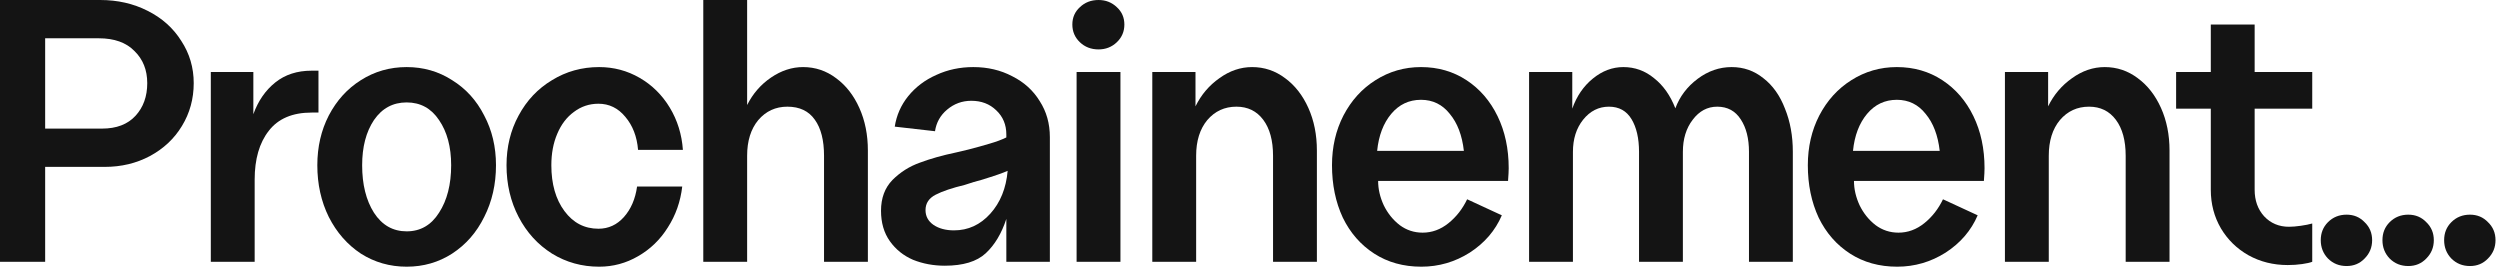
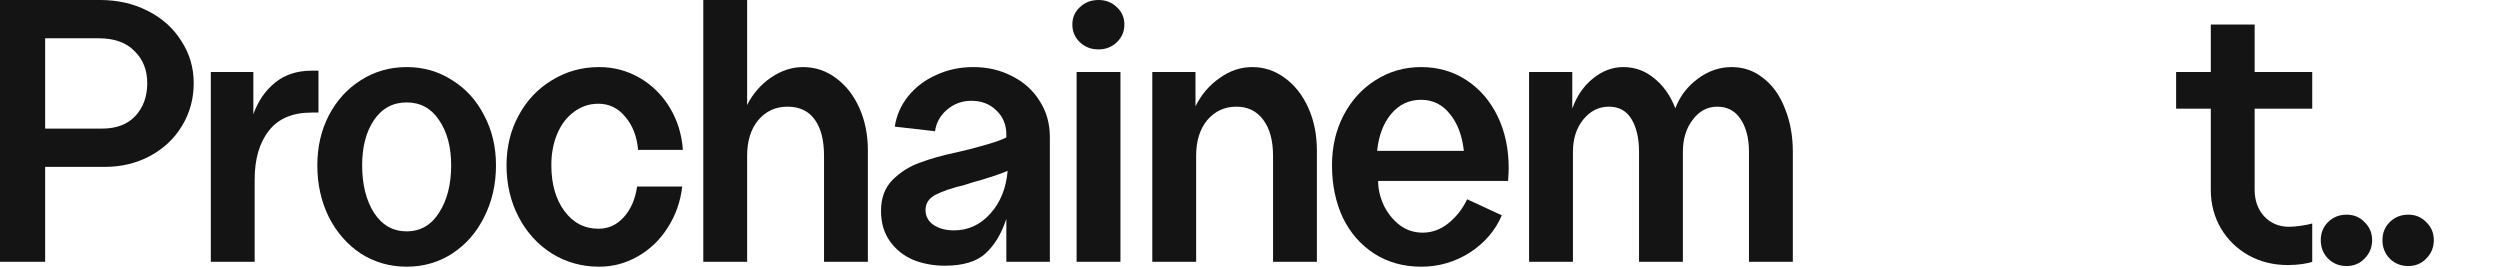
<svg xmlns="http://www.w3.org/2000/svg" width="382" height="41" viewBox="0 0 382 41" fill="none">
  <path d="M0 0H15.3C17.967 0 20.383 0.55 22.55 1.65C24.75 2.75 26.467 4.283 27.7 6.25C28.967 8.183 29.6 10.333 29.6 12.7C29.6 15.1 29 17.283 27.8 19.25C26.633 21.183 25 22.717 22.9 23.85C20.833 24.95 18.533 25.5 16 25.5H6.9V40H0V0ZM15.6 19.65C17.8 19.65 19.5 19 20.7 17.7C21.9 16.4 22.5 14.733 22.5 12.7C22.5 10.7 21.85 9.067 20.55 7.8C19.283 6.5 17.467 5.85 15.1 5.85H6.9V19.65H15.6Z" fill="#141414" />
  <path d="M32.212 11H38.712V17.45C39.445 15.417 40.562 13.8 42.062 12.6C43.562 11.4 45.412 10.8 47.612 10.8H48.662V17.2H47.612C44.679 17.2 42.495 18.133 41.062 20C39.629 21.833 38.912 24.317 38.912 27.45V40H32.212V11Z" fill="#141414" />
  <path d="M62.138 40.75C59.571 40.75 57.237 40.083 55.138 38.75C53.071 37.383 51.438 35.517 50.237 33.15C49.071 30.783 48.487 28.15 48.487 25.25C48.487 22.45 49.071 19.917 50.237 17.65C51.438 15.35 53.071 13.55 55.138 12.25C57.237 10.917 59.571 10.25 62.138 10.25C64.704 10.25 67.021 10.917 69.088 12.25C71.188 13.55 72.821 15.35 73.987 17.65C75.188 19.917 75.787 22.45 75.787 25.25C75.787 28.15 75.188 30.783 73.987 33.15C72.821 35.517 71.188 37.383 69.088 38.75C67.021 40.083 64.704 40.75 62.138 40.75ZM55.337 25.25C55.337 28.183 55.938 30.6 57.138 32.5C58.371 34.4 60.038 35.35 62.138 35.35C64.237 35.35 65.888 34.4 67.088 32.5C68.321 30.6 68.938 28.183 68.938 25.25C68.938 22.45 68.321 20.15 67.088 18.35C65.888 16.55 64.237 15.65 62.138 15.65C60.038 15.65 58.371 16.55 57.138 18.35C55.938 20.15 55.337 22.45 55.337 25.25Z" fill="#141414" />
  <path d="M91.546 40.75C88.912 40.75 86.512 40.083 84.346 38.75C82.179 37.383 80.479 35.517 79.246 33.15C78.012 30.783 77.396 28.15 77.396 25.25C77.396 22.45 78.012 19.917 79.246 17.65C80.479 15.35 82.179 13.55 84.346 12.25C86.512 10.917 88.912 10.25 91.546 10.25C93.779 10.25 95.846 10.8 97.746 11.9C99.646 13 101.179 14.517 102.346 16.45C103.512 18.383 104.179 20.533 104.346 22.9H97.496C97.329 20.867 96.679 19.183 95.546 17.85C94.446 16.517 93.079 15.85 91.446 15.85C90.046 15.85 88.796 16.267 87.696 17.1C86.596 17.9 85.746 19.017 85.146 20.45C84.546 21.85 84.246 23.45 84.246 25.25C84.246 28.117 84.912 30.45 86.246 32.25C87.579 34.05 89.312 34.95 91.446 34.95C92.979 34.95 94.279 34.35 95.346 33.15C96.412 31.95 97.079 30.4 97.346 28.5H104.246C103.979 30.8 103.246 32.883 102.046 34.75C100.879 36.617 99.362 38.083 97.496 39.15C95.662 40.217 93.679 40.75 91.546 40.75Z" fill="#141414" />
  <path d="M107.462 0H114.162V16.05C115.029 14.317 116.245 12.917 117.812 11.85C119.379 10.783 121.012 10.25 122.712 10.25C124.579 10.25 126.262 10.817 127.762 11.95C129.262 13.05 130.445 14.567 131.312 16.5C132.179 18.433 132.612 20.6 132.612 23V40H125.912V23.8C125.912 21.433 125.445 19.6 124.512 18.3C123.579 16.967 122.179 16.3 120.312 16.3C118.512 16.3 117.029 16.983 115.862 18.35C114.729 19.717 114.162 21.533 114.162 23.8V40H107.462V0Z" fill="#141414" />
  <path d="M144.369 40.6C142.636 40.6 141.019 40.3 139.519 39.7C138.052 39.067 136.869 38.117 135.969 36.85C135.069 35.583 134.619 34.033 134.619 32.2C134.619 30.267 135.202 28.7 136.369 27.5C137.569 26.3 138.969 25.417 140.569 24.85C142.169 24.25 144.002 23.733 146.069 23.3L147.969 22.85C149.136 22.55 150.219 22.25 151.219 21.95C152.252 21.65 153.102 21.333 153.769 21V20.55C153.769 19.05 153.252 17.817 152.219 16.85C151.219 15.883 149.952 15.4 148.419 15.4C147.019 15.4 145.786 15.85 144.719 16.75C143.686 17.617 143.069 18.717 142.869 20.05L136.719 19.35C136.986 17.617 137.669 16.067 138.769 14.7C139.902 13.3 141.336 12.217 143.069 11.45C144.802 10.65 146.686 10.25 148.719 10.25C150.919 10.25 152.902 10.717 154.669 11.65C156.469 12.55 157.869 13.817 158.869 15.45C159.902 17.05 160.419 18.883 160.419 20.95V40H153.769V33.45C153.036 35.683 151.986 37.433 150.619 38.7C149.252 39.967 147.169 40.6 144.369 40.6ZM141.419 32.1C141.419 33.033 141.819 33.783 142.619 34.35C143.452 34.917 144.502 35.2 145.769 35.2C147.936 35.2 149.786 34.35 151.319 32.65C152.852 30.95 153.736 28.767 153.969 26.1C153.336 26.4 151.986 26.867 149.919 27.5C149.252 27.667 148.419 27.917 147.419 28.25C145.486 28.717 144.002 29.217 142.969 29.75C141.936 30.283 141.419 31.067 141.419 32.1Z" fill="#141414" />
  <path d="M167.854 7.55C166.721 7.55 165.771 7.183 165.004 6.45C164.238 5.717 163.854 4.817 163.854 3.75C163.854 2.683 164.238 1.8 165.004 1.1C165.771 0.367 166.721 0 167.854 0C168.954 0 169.888 0.367 170.654 1.1C171.421 1.8 171.804 2.683 171.804 3.75C171.804 4.817 171.421 5.717 170.654 6.45C169.888 7.183 168.954 7.55 167.854 7.55ZM164.504 11H171.204V40H164.504V11Z" fill="#141414" />
  <path d="M176.071 11H182.671V16.25C183.538 14.483 184.755 13.05 186.321 11.95C187.888 10.817 189.555 10.25 191.321 10.25C193.188 10.25 194.871 10.817 196.371 11.95C197.871 13.05 199.055 14.567 199.921 16.5C200.788 18.433 201.221 20.6 201.221 23V40H194.521V23.8C194.521 21.467 194.021 19.633 193.021 18.3C192.021 16.967 190.655 16.3 188.921 16.3C187.121 16.3 185.638 16.983 184.471 18.35C183.338 19.717 182.771 21.533 182.771 23.8V40H176.071V11Z" fill="#141414" />
  <path d="M217.179 40.75C214.445 40.75 212.045 40.083 209.979 38.75C207.912 37.417 206.312 35.583 205.179 33.25C204.079 30.883 203.529 28.217 203.529 25.25C203.529 22.45 204.112 19.917 205.279 17.65C206.479 15.35 208.112 13.55 210.179 12.25C212.279 10.917 214.595 10.25 217.129 10.25C219.729 10.25 222.045 10.917 224.079 12.25C226.112 13.583 227.695 15.417 228.829 17.75C229.962 20.083 230.529 22.733 230.529 25.7C230.529 26.133 230.495 26.783 230.429 27.65H210.579C210.579 28.883 210.862 30.117 211.429 31.35C212.029 32.583 212.845 33.6 213.879 34.4C214.912 35.167 216.079 35.55 217.379 35.55C218.812 35.55 220.129 35.067 221.329 34.1C222.529 33.133 223.479 31.917 224.179 30.45L229.479 32.9C228.479 35.233 226.845 37.133 224.579 38.6C222.312 40.033 219.845 40.75 217.179 40.75ZM223.679 23.05C223.412 20.683 222.695 18.8 221.529 17.4C220.395 15.967 218.929 15.25 217.129 15.25C215.295 15.25 213.779 15.967 212.579 17.4C211.379 18.833 210.662 20.717 210.429 23.05H223.679Z" fill="#141414" />
  <path d="M233.644 11H240.244V16.6C240.91 14.7 241.96 13.167 243.394 12C244.827 10.833 246.377 10.25 248.044 10.25C249.81 10.25 251.377 10.817 252.744 11.95C254.144 13.05 255.227 14.583 255.994 16.55C256.66 14.75 257.794 13.25 259.394 12.05C260.994 10.85 262.727 10.25 264.594 10.25C266.427 10.25 268.044 10.817 269.444 11.95C270.877 13.05 271.977 14.6 272.744 16.6C273.544 18.567 273.944 20.767 273.944 23.2V40H267.244V23.2C267.244 21.167 266.827 19.517 265.994 18.25C265.16 16.95 263.96 16.3 262.394 16.3C260.894 16.3 259.644 16.967 258.644 18.3C257.644 19.6 257.144 21.233 257.144 23.2V40H250.444V23.2C250.444 21.133 250.06 19.467 249.294 18.2C248.527 16.933 247.377 16.3 245.844 16.3C244.277 16.3 242.96 16.967 241.894 18.3C240.86 19.6 240.344 21.233 240.344 23.2V40H233.644V11Z" fill="#141414" />
-   <path d="M289.888 40.75C287.154 40.75 284.754 40.083 282.688 38.75C280.621 37.417 279.021 35.583 277.888 33.25C276.788 30.883 276.237 28.217 276.237 25.25C276.237 22.45 276.821 19.917 277.987 17.65C279.187 15.35 280.821 13.55 282.888 12.25C284.988 10.917 287.304 10.25 289.837 10.25C292.437 10.25 294.754 10.917 296.788 12.25C298.821 13.583 300.404 15.417 301.538 17.75C302.671 20.083 303.237 22.733 303.237 25.7C303.237 26.133 303.204 26.783 303.138 27.65H283.288C283.288 28.883 283.571 30.117 284.138 31.35C284.738 32.583 285.554 33.6 286.587 34.4C287.621 35.167 288.787 35.55 290.087 35.55C291.521 35.55 292.838 35.067 294.038 34.1C295.238 33.133 296.188 31.917 296.888 30.45L302.188 32.9C301.188 35.233 299.554 37.133 297.288 38.6C295.021 40.033 292.554 40.75 289.888 40.75ZM296.388 23.05C296.121 20.683 295.404 18.8 294.237 17.4C293.104 15.967 291.637 15.25 289.837 15.25C288.004 15.25 286.488 15.967 285.288 17.4C284.088 18.833 283.371 20.717 283.138 23.05H296.388Z" fill="#141414" />
-   <path d="M306.353 11H312.953V16.25C313.819 14.483 315.036 13.05 316.603 11.95C318.169 10.817 319.836 10.25 321.603 10.25C323.469 10.25 325.153 10.817 326.653 11.95C328.153 13.05 329.336 14.567 330.203 16.5C331.069 18.433 331.503 20.6 331.503 23V40H324.803V23.8C324.803 21.467 324.303 19.633 323.303 18.3C322.303 16.967 320.936 16.3 319.203 16.3C317.403 16.3 315.919 16.983 314.753 18.35C313.619 19.717 313.053 21.533 313.053 23.8V40H306.353V11Z" fill="#141414" />
  <path d="M349.56 40.5C347.36 40.5 345.36 40 343.56 39C341.793 38 340.393 36.633 339.36 34.9C338.326 33.133 337.81 31.167 337.81 29V16.6H332.51V11H337.81V3.75H344.51V11H353.31V16.6H344.51V29C344.51 30.633 344.993 31.983 345.96 33.05C346.96 34.117 348.226 34.65 349.76 34.65C350.26 34.65 350.86 34.6 351.56 34.5C352.26 34.4 352.843 34.283 353.31 34.15V40C352.976 40.133 352.46 40.25 351.76 40.35C351.06 40.45 350.326 40.5 349.56 40.5Z" fill="#141414" />
  <path d="M358.562 40.65C357.429 40.65 356.479 40.267 355.712 39.5C354.979 38.733 354.612 37.8 354.612 36.7C354.612 35.6 354.979 34.683 355.712 33.95C356.479 33.183 357.429 32.8 358.562 32.8C359.663 32.8 360.579 33.183 361.312 33.95C362.079 34.683 362.462 35.6 362.462 36.7C362.462 37.8 362.079 38.733 361.312 39.5C360.579 40.267 359.663 40.65 358.562 40.65Z" fill="#141414" />
  <path d="M367.988 40.65C366.855 40.65 365.905 40.267 365.138 39.5C364.405 38.733 364.038 37.8 364.038 36.7C364.038 35.6 364.405 34.683 365.138 33.95C365.905 33.183 366.855 32.8 367.988 32.8C369.088 32.8 370.005 33.183 370.738 33.95C371.505 34.683 371.888 35.6 371.888 36.7C371.888 37.8 371.505 38.733 370.738 39.5C370.005 40.267 369.088 40.65 367.988 40.65Z" fill="#141414" />
-   <path d="M377.414 40.65C376.281 40.65 375.331 40.267 374.564 39.5C373.831 38.733 373.464 37.8 373.464 36.7C373.464 35.6 373.831 34.683 374.564 33.95C375.331 33.183 376.281 32.8 377.414 32.8C378.514 32.8 379.431 33.183 380.164 33.95C380.931 34.683 381.314 35.6 381.314 36.7C381.314 37.8 380.931 38.733 380.164 39.5C379.431 40.267 378.514 40.65 377.414 40.65Z" fill="#141414" />
</svg>